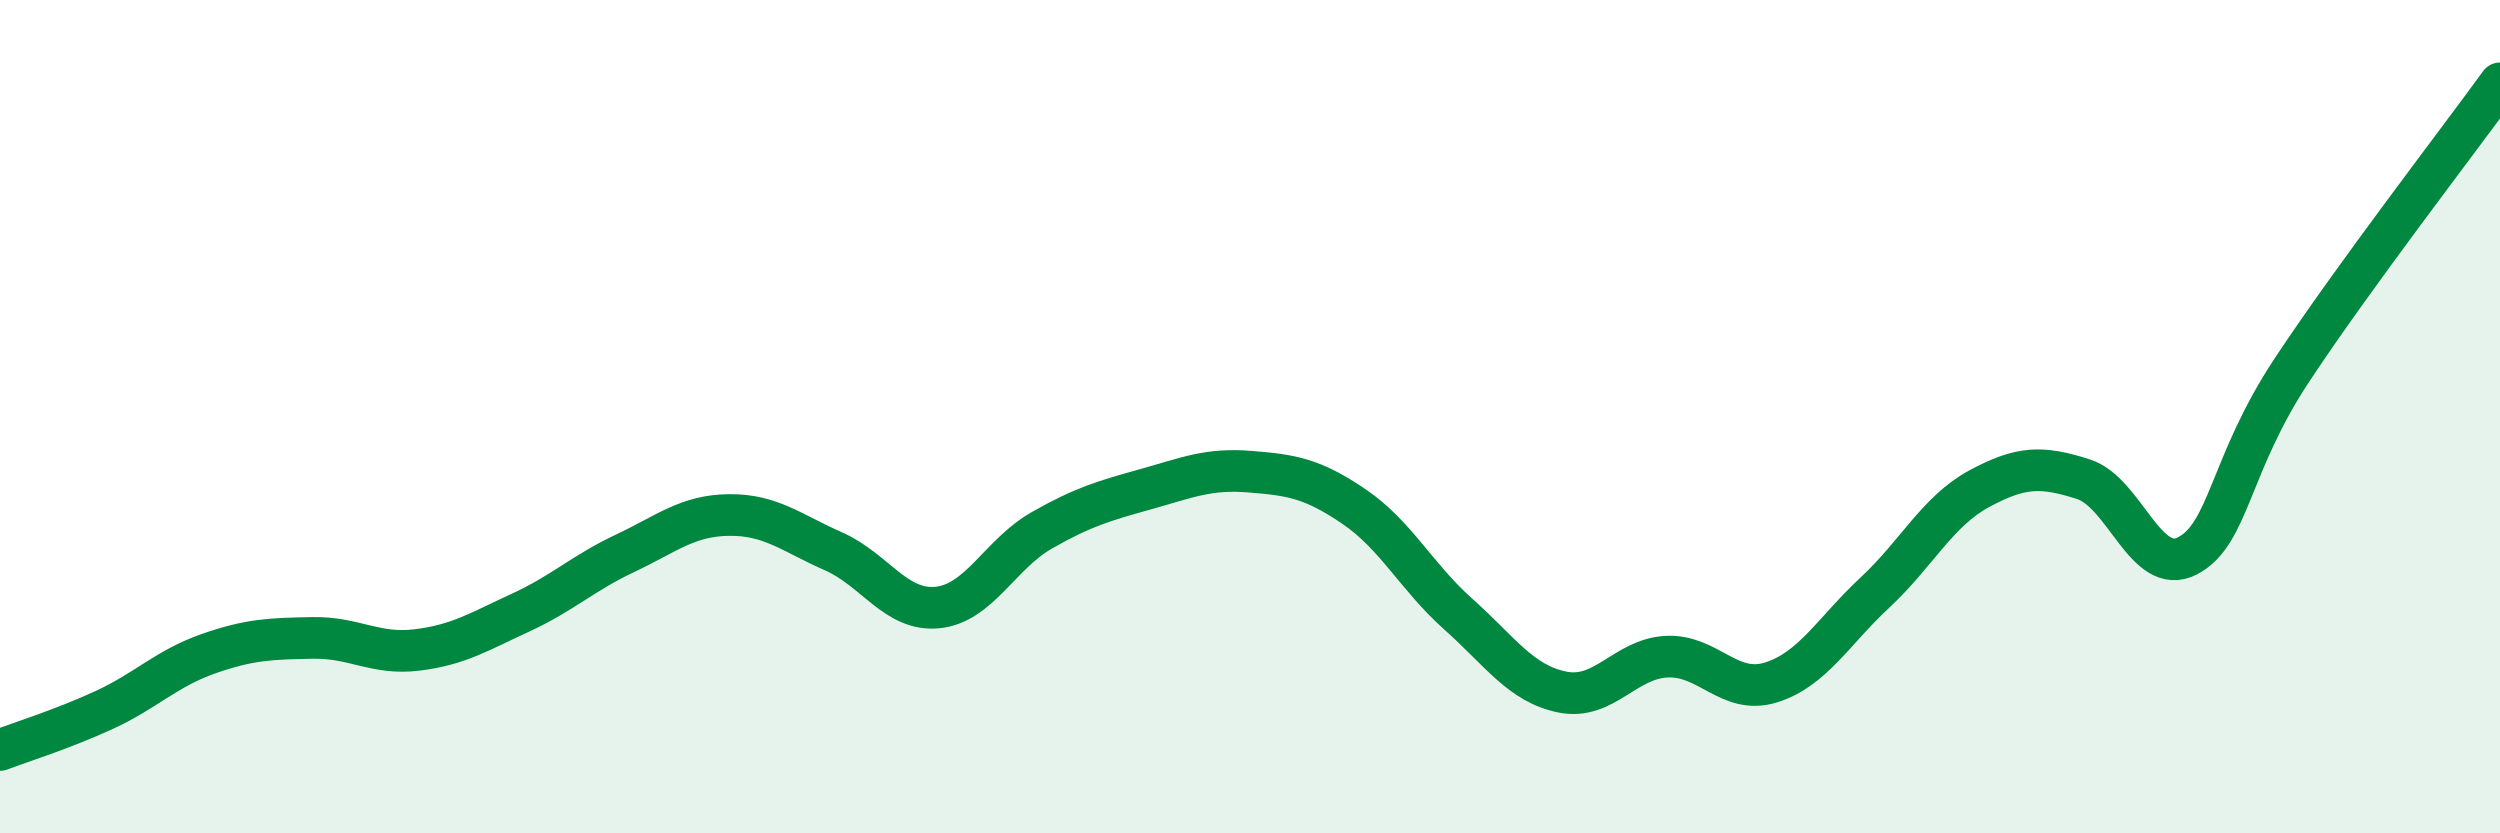
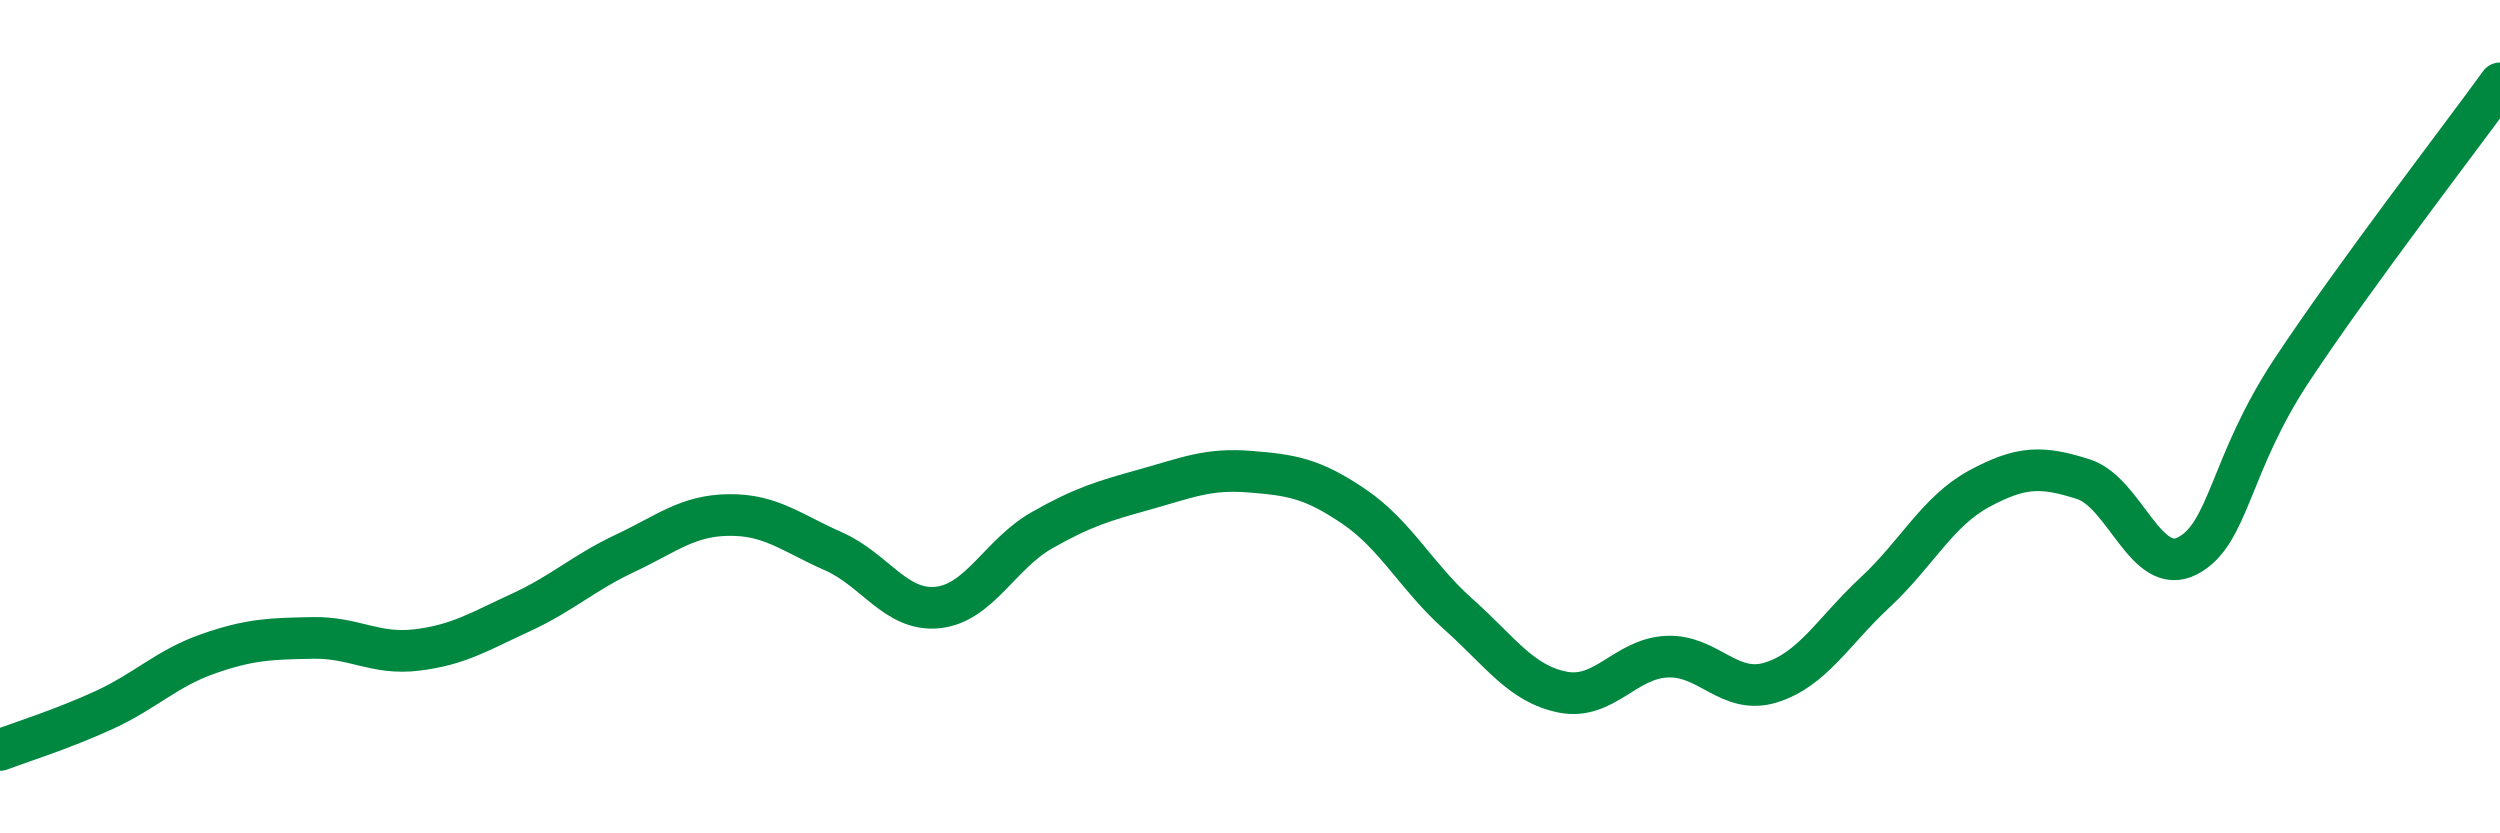
<svg xmlns="http://www.w3.org/2000/svg" width="60" height="20" viewBox="0 0 60 20">
-   <path d="M 0,18 C 0.5,17.81 1.5,17.5 2.5,17.04 C 3.5,16.58 4,16.04 5,15.69 C 6,15.34 6.5,15.33 7.5,15.31 C 8.5,15.29 9,15.72 10,15.6 C 11,15.48 11.5,15.16 12.5,14.7 C 13.5,14.24 14,13.75 15,13.28 C 16,12.81 16.5,12.37 17.5,12.36 C 18.5,12.35 19,12.79 20,13.23 C 21,13.67 21.5,14.68 22.5,14.58 C 23.5,14.48 24,13.3 25,12.73 C 26,12.16 26.5,12.02 27.5,11.74 C 28.5,11.46 29,11.24 30,11.32 C 31,11.4 31.5,11.48 32.5,12.16 C 33.5,12.84 34,13.85 35,14.74 C 36,15.63 36.5,16.41 37.5,16.61 C 38.5,16.81 39,15.81 40,15.76 C 41,15.71 41.5,16.69 42.5,16.38 C 43.5,16.07 44,15.15 45,14.22 C 46,13.29 46.5,12.27 47.5,11.73 C 48.5,11.19 49,11.18 50,11.5 C 51,11.82 51.5,13.86 52.5,13.34 C 53.5,12.82 53.5,11.16 55,8.89 C 56.5,6.62 59,3.38 60,2L60 20L0 20Z" fill="#008740" opacity="0.1" stroke-linecap="round" stroke-linejoin="round" />
  <path d="M 0,18 C 0.5,17.81 1.5,17.5 2.5,17.04 C 3.5,16.58 4,16.04 5,15.69 C 6,15.34 6.5,15.33 7.5,15.31 C 8.5,15.29 9,15.72 10,15.6 C 11,15.48 11.5,15.16 12.5,14.7 C 13.5,14.24 14,13.75 15,13.28 C 16,12.81 16.5,12.37 17.5,12.36 C 18.5,12.35 19,12.79 20,13.23 C 21,13.67 21.5,14.68 22.5,14.58 C 23.5,14.48 24,13.3 25,12.73 C 26,12.16 26.5,12.02 27.5,11.74 C 28.5,11.46 29,11.24 30,11.32 C 31,11.4 31.5,11.48 32.5,12.16 C 33.5,12.84 34,13.85 35,14.74 C 36,15.63 36.5,16.41 37.5,16.61 C 38.5,16.81 39,15.81 40,15.76 C 41,15.71 41.5,16.69 42.5,16.38 C 43.5,16.07 44,15.15 45,14.22 C 46,13.29 46.5,12.27 47.5,11.73 C 48.5,11.19 49,11.18 50,11.5 C 51,11.82 51.5,13.86 52.5,13.34 C 53.5,12.82 53.5,11.16 55,8.89 C 56.5,6.62 59,3.38 60,2" stroke="#008740" stroke-width="1" fill="none" stroke-linecap="round" stroke-linejoin="round" />
</svg>